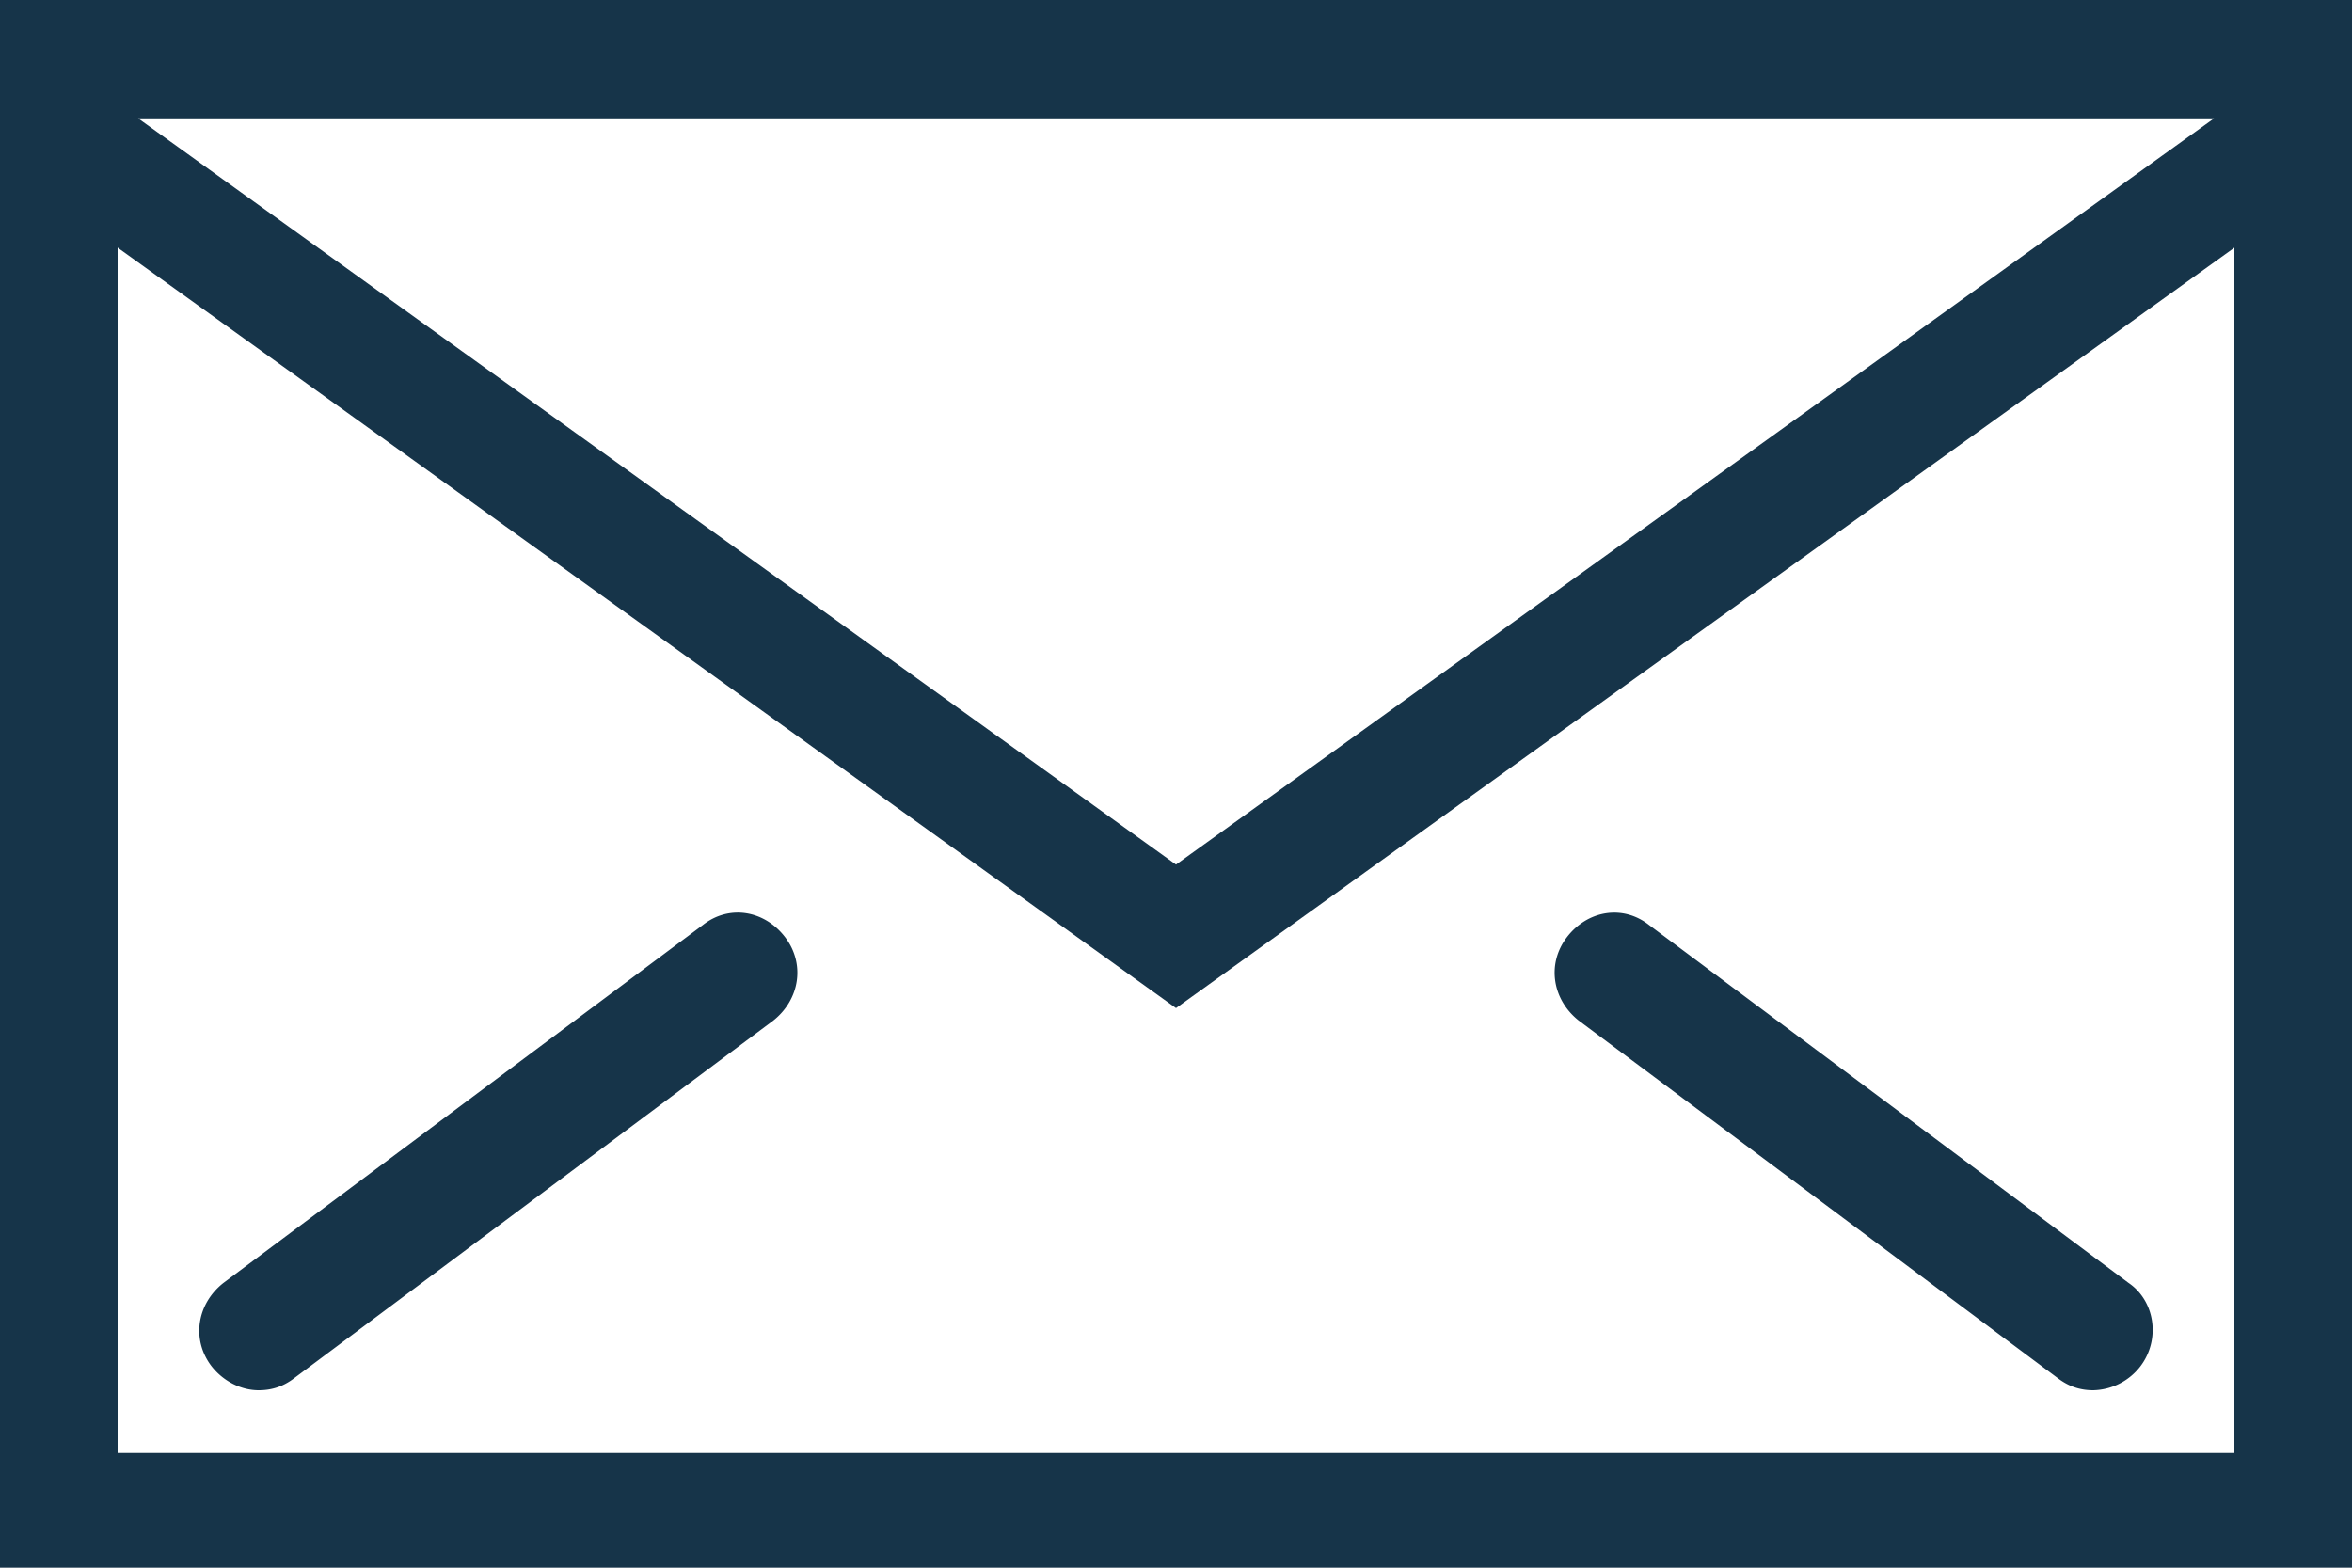
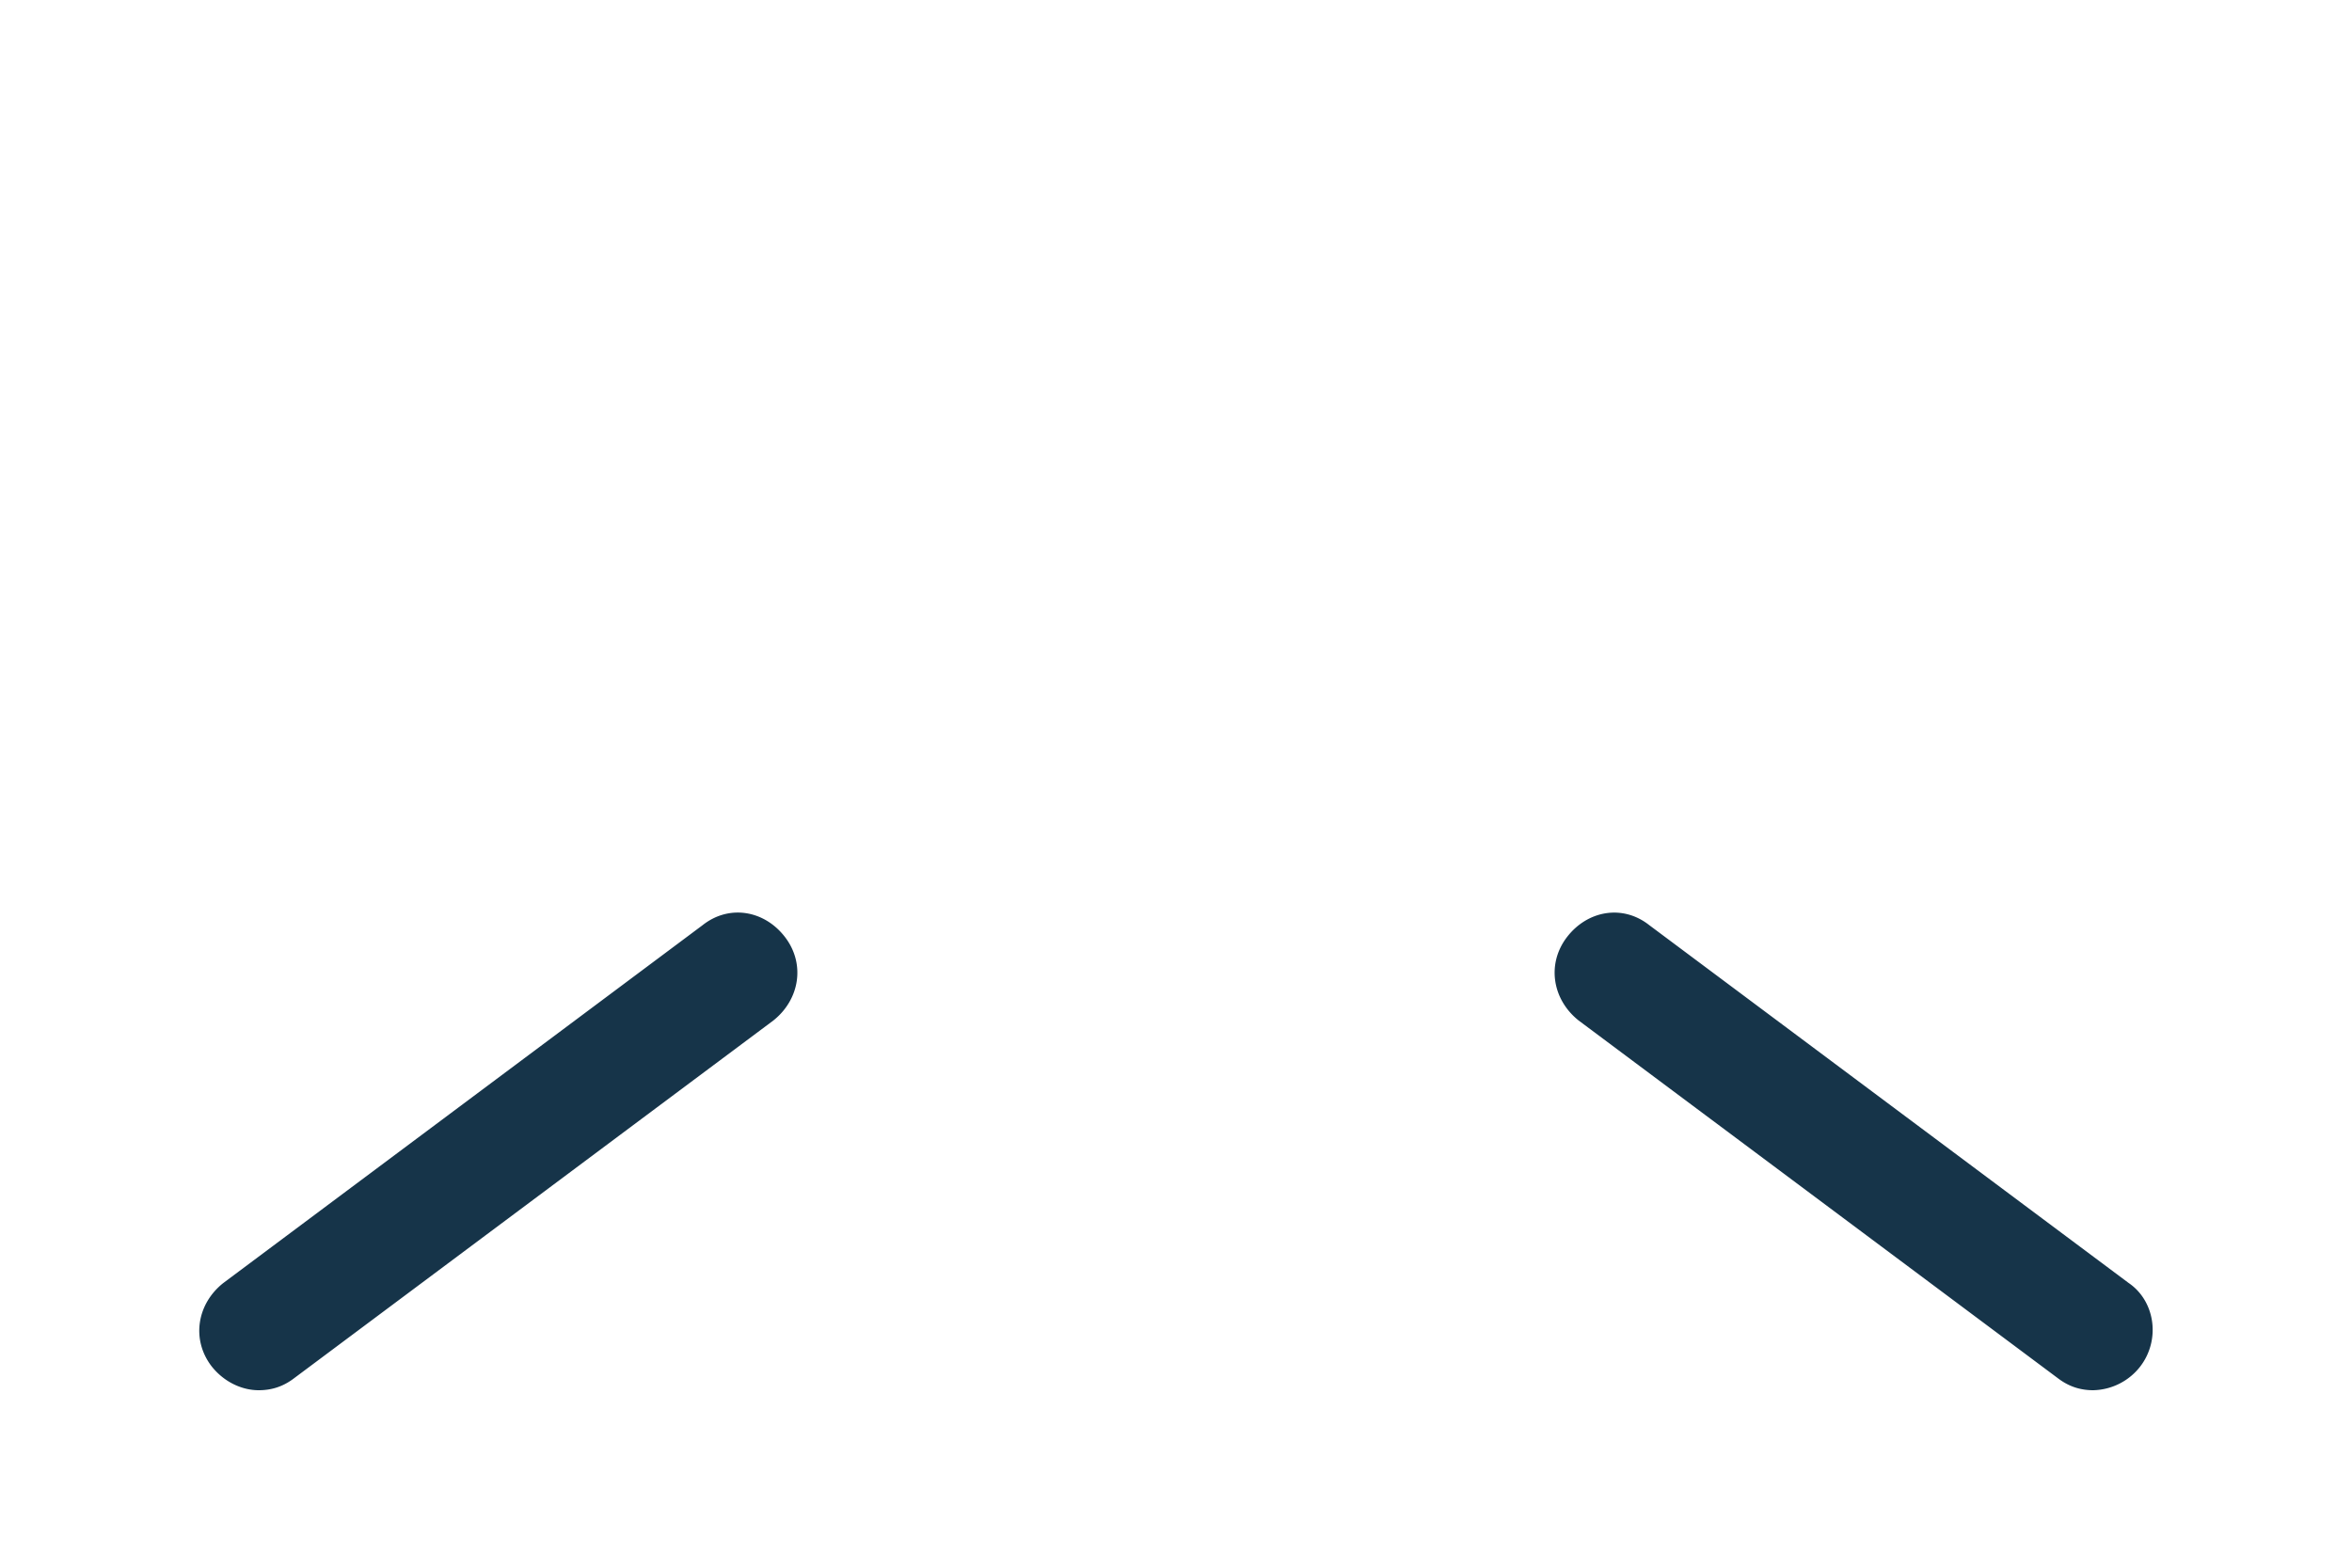
<svg xmlns="http://www.w3.org/2000/svg" width="30" height="20" viewBox="0 0 30 20">
  <g fill="#163449" fill-rule="nonzero">
-     <path d="M30 0H0v20h30V0zm-1.762 1.512L15 11.03 1.762 1.51h26.476zM1.5 18.536V3.159L15 12.861 28.5 3.16v15.377h-27z" />
    <path d="m27.15 16.367-6.113-4.564c-.337-.267-.787-.19-1.05.152-.262.342-.187.798.15 1.065l6.113 4.564c.15.114.3.152.45.152a.78.78 0 0 0 .6-.304c.262-.343.187-.837-.15-1.065zM8.963 11.802 2.85 16.367c-.338.266-.413.723-.15 1.065.15.19.375.304.6.304.15 0 .3-.038.45-.152l6.113-4.564c.337-.267.412-.723.15-1.065-.263-.343-.713-.419-1.05-.153z" />
  </g>
</svg>